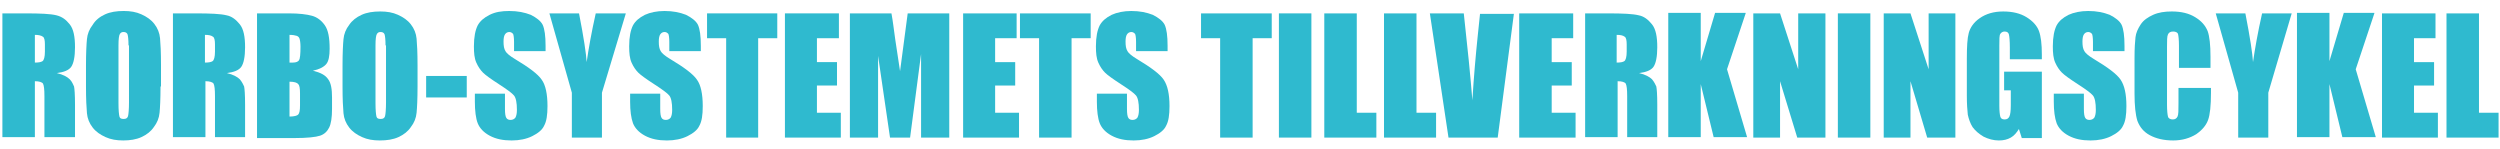
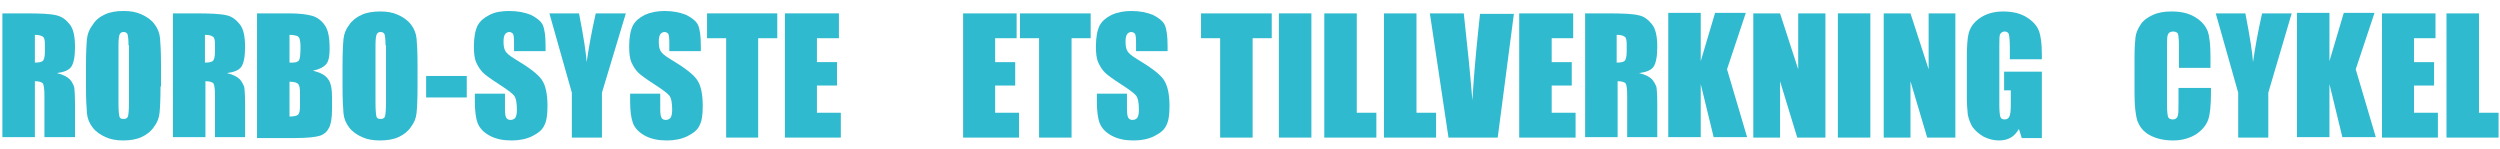
<svg xmlns="http://www.w3.org/2000/svg" version="1.1" id="Layer_1" x="0px" y="0px" viewBox="0 0 523.3 31.1" style="enable-background:new 0 0 523.3 31.1;" xml:space="preserve">
  <style type="text/css">
	.st0{fill:#2FBACF;}
</style>
  <g>
    <path class="st0" d="M0.5,2.8h4.8c3.2,0,5.3,0.1,6.5,0.4s2,0.9,2.8,1.9s1.1,2.6,1.1,4.8c0,2-0.3,3.4-0.8,4.1   c-0.5,0.7-1.5,1.1-3,1.3c1.3,0.3,2.2,0.8,2.7,1.3s0.7,1.1,0.9,1.5c0.1,0.5,0.2,1.7,0.2,3.8v6.8H9.3v-8.6c0-1.4-0.1-2.2-0.3-2.6   c-0.2-0.3-0.8-0.5-1.7-0.5v11.7H0.5V2.8z M7.3,7.3v5.8c0.8,0,1.3-0.1,1.6-0.3c0.3-0.2,0.5-0.9,0.5-2V9.3c0-0.8-0.1-1.4-0.4-1.6   C8.6,7.4,8,7.3,7.3,7.3z" />
    <path class="st0" d="M33.6,18.1c0,2.6-0.1,4.5-0.2,5.5c-0.1,1.1-0.5,2.1-1.2,3c-0.6,0.9-1.5,1.6-2.6,2.1c-1.1,0.5-2.4,0.7-3.8,0.7   c-1.4,0-2.6-0.2-3.7-0.7c-1.1-0.5-2-1.1-2.7-2c-0.7-0.9-1.1-1.9-1.2-3c-0.1-1.1-0.2-2.9-0.2-5.6v-4.4c0-2.6,0.1-4.5,0.2-5.5   c0.1-1.1,0.5-2.1,1.2-3C20,4.2,20.9,3.5,22,3c1.1-0.5,2.4-0.7,3.9-0.7c1.4,0,2.6,0.2,3.7,0.7c1.1,0.5,2,1.1,2.7,2   c0.7,0.9,1.1,1.9,1.2,3c0.1,1.1,0.2,2.9,0.2,5.6V18.1z M26.9,9.5c0-1.2-0.1-2-0.2-2.3c-0.1-0.3-0.4-0.5-0.8-0.5   c-0.4,0-0.6,0.1-0.8,0.4c-0.2,0.3-0.3,1.1-0.3,2.4v12.1c0,1.5,0.1,2.4,0.2,2.8c0.1,0.4,0.4,0.5,0.9,0.5c0.5,0,0.8-0.2,0.9-0.6   c0.1-0.4,0.2-1.4,0.2-2.9V9.5z" />
    <path class="st0" d="M36.1,2.8h4.8c3.2,0,5.3,0.1,6.5,0.4c1.1,0.2,2,0.9,2.8,1.9s1.1,2.6,1.1,4.8c0,2-0.3,3.4-0.8,4.1   c-0.5,0.7-1.5,1.1-3,1.3c1.3,0.3,2.2,0.8,2.7,1.3c0.5,0.6,0.7,1.1,0.9,1.5c0.1,0.5,0.2,1.7,0.2,3.8v6.8h-6.3v-8.6   c0-1.4-0.1-2.2-0.3-2.6c-0.2-0.3-0.8-0.5-1.7-0.5v11.7h-6.8V2.8z M42.9,7.3v5.8c0.8,0,1.3-0.1,1.6-0.3s0.5-0.9,0.5-2V9.3   c0-0.8-0.1-1.4-0.4-1.6C44.2,7.4,43.7,7.3,42.9,7.3z" />
    <path class="st0" d="M53.8,2.8h6.7c2.1,0,3.7,0.2,4.8,0.5c1.1,0.3,2,1,2.7,2c0.7,1,1,2.6,1,4.9c0,1.5-0.2,2.6-0.7,3.2   c-0.5,0.6-1.4,1.1-2.8,1.4c1.6,0.4,2.6,0.9,3.2,1.8c0.6,0.8,0.8,2.1,0.8,3.8v2.4c0,1.8-0.2,3.1-0.6,3.9c-0.4,0.8-1,1.4-1.9,1.7   c-0.9,0.3-2.7,0.5-5.4,0.5h-7.8V2.8z M60.6,7.3v5.8c0.3,0,0.5,0,0.7,0c0.7,0,1.1-0.2,1.3-0.5c0.2-0.3,0.3-1.3,0.3-2.8   c0-0.8-0.1-1.4-0.2-1.7c-0.1-0.3-0.3-0.5-0.6-0.6C61.8,7.4,61.3,7.3,60.6,7.3z M60.6,17.1v7.3c1,0,1.6-0.2,1.8-0.4   c0.3-0.3,0.4-0.9,0.4-2v-2.4c0-1.1-0.1-1.8-0.4-2C62.2,17.3,61.6,17.1,60.6,17.1z" />
    <path class="st0" d="M87.4,18.1c0,2.6-0.1,4.5-0.2,5.5c-0.1,1.1-0.5,2.1-1.2,3c-0.6,0.9-1.5,1.6-2.6,2.1c-1.1,0.5-2.4,0.7-3.9,0.7   c-1.4,0-2.6-0.2-3.7-0.7s-2-1.1-2.7-2c-0.7-0.9-1.1-1.9-1.2-3c-0.1-1.1-0.2-2.9-0.2-5.6v-4.4c0-2.6,0.1-4.5,0.2-5.5   c0.1-1.1,0.5-2.1,1.2-3c0.6-0.9,1.5-1.6,2.6-2.1s2.4-0.7,3.9-0.7c1.4,0,2.6,0.2,3.7,0.7c1.1,0.5,2,1.1,2.7,2c0.7,0.9,1.1,1.9,1.2,3   c0.1,1.1,0.2,2.9,0.2,5.6V18.1z M80.7,9.5c0-1.2-0.1-2-0.2-2.3c-0.1-0.3-0.4-0.5-0.8-0.5c-0.4,0-0.6,0.1-0.8,0.4   c-0.2,0.3-0.3,1.1-0.3,2.4v12.1c0,1.5,0.1,2.4,0.2,2.8c0.1,0.4,0.4,0.5,0.9,0.5c0.5,0,0.8-0.2,0.9-0.6c0.1-0.4,0.2-1.4,0.2-2.9V9.5   z" />
    <path class="st0" d="M97.7,15.9v4.5h-8.5v-4.5H97.7z" />
    <path class="st0" d="M113.9,10.7h-6.3V8.8c0-0.9-0.1-1.5-0.2-1.7c-0.2-0.2-0.4-0.4-0.8-0.4c-0.4,0-0.7,0.2-0.9,0.5   s-0.3,0.8-0.3,1.5c0,0.9,0.1,1.5,0.4,2c0.2,0.4,0.9,1,1.9,1.6c3,1.8,4.9,3.2,5.7,4.4c0.8,1.1,1.2,3,1.2,5.5c0,1.9-0.2,3.2-0.7,4.1   c-0.4,0.9-1.3,1.6-2.5,2.2c-1.2,0.6-2.7,0.9-4.3,0.9c-1.8,0-3.3-0.3-4.6-1c-1.3-0.7-2.1-1.6-2.5-2.6s-0.6-2.6-0.6-4.5v-1.7h6.3v3.2   c0,1,0.1,1.6,0.3,1.9c0.2,0.3,0.5,0.4,0.9,0.4s0.8-0.2,1-0.5c0.2-0.4,0.3-0.9,0.3-1.6c0-1.5-0.2-2.5-0.6-3   c-0.4-0.5-1.5-1.3-3.2-2.4c-1.7-1.1-2.8-1.9-3.3-2.4c-0.5-0.5-1-1.2-1.4-2.1c-0.4-0.9-0.5-2-0.5-3.4c0-2,0.3-3.4,0.8-4.4   c0.5-0.9,1.3-1.6,2.5-2.2s2.5-0.8,4.1-0.8c1.8,0,3.2,0.3,4.5,0.8c1.2,0.6,2.1,1.3,2.5,2.1c0.4,0.9,0.6,2.3,0.6,4.4V10.7z" />
    <path class="st0" d="M131,2.8L126,19.4v9.4h-6.3v-9.4L115,2.8h6.2c1,5.1,1.5,8.5,1.6,10.2c0.4-2.8,1-6.2,1.9-10.2H131z" />
    <path class="st0" d="M146.4,10.7h-6.3V8.8c0-0.9-0.1-1.5-0.2-1.7c-0.2-0.2-0.4-0.4-0.8-0.4c-0.4,0-0.7,0.2-0.9,0.5   s-0.3,0.8-0.3,1.5c0,0.9,0.1,1.5,0.4,2c0.2,0.4,0.9,1,1.9,1.6c3,1.8,4.9,3.2,5.7,4.4c0.8,1.1,1.2,3,1.2,5.5c0,1.9-0.2,3.2-0.7,4.1   c-0.4,0.9-1.3,1.6-2.5,2.2c-1.2,0.6-2.7,0.9-4.3,0.9c-1.8,0-3.3-0.3-4.6-1c-1.3-0.7-2.1-1.6-2.5-2.6c-0.4-1.1-0.6-2.6-0.6-4.5v-1.7   h6.3v3.2c0,1,0.1,1.6,0.3,1.9c0.2,0.3,0.5,0.4,0.9,0.4s0.8-0.2,1-0.5c0.2-0.4,0.3-0.9,0.3-1.6c0-1.5-0.2-2.5-0.6-3   c-0.4-0.5-1.5-1.3-3.2-2.4c-1.7-1.1-2.8-1.9-3.3-2.4c-0.5-0.5-1-1.2-1.4-2.1c-0.4-0.9-0.5-2-0.5-3.4c0-2,0.3-3.4,0.8-4.4   c0.5-0.9,1.3-1.6,2.5-2.2c1.1-0.5,2.5-0.8,4.1-0.8c1.8,0,3.2,0.3,4.5,0.8c1.2,0.6,2.1,1.3,2.5,2.1c0.4,0.9,0.6,2.3,0.6,4.4V10.7z" />
    <path class="st0" d="M162.7,2.8V8h-4v20.8H152V8h-4V2.8H162.7z" />
    <path class="st0" d="M164.3,2.8h11.3V8H171V13h4.2v4.9H171v5.7h5v5.2h-11.7V2.8z" />
-     <path class="st0" d="M198.7,2.8v26h-5.9l0-17.5l-2.3,17.5h-4.2l-2.5-17.1l0,17.1h-5.9v-26h8.7c0.3,1.6,0.5,3.4,0.8,5.5l1,6.6   L190,2.8H198.7z" />
    <path class="st0" d="M201.5,2.8h11.3V8h-4.5V13h4.2v4.9h-4.2v5.7h5v5.2h-11.7V2.8z" />
    <path class="st0" d="M228.3,2.8V8h-4v20.8h-6.8V8h-4V2.8H228.3z" />
    <path class="st0" d="M244.1,10.7h-6.3V8.8c0-0.9-0.1-1.5-0.2-1.7c-0.2-0.2-0.4-0.4-0.8-0.4c-0.4,0-0.7,0.2-0.9,0.5   s-0.3,0.8-0.3,1.5c0,0.9,0.1,1.5,0.4,2c0.2,0.4,0.9,1,1.9,1.6c3,1.8,4.9,3.2,5.7,4.4s1.2,3,1.2,5.5c0,1.9-0.2,3.2-0.7,4.1   c-0.4,0.9-1.3,1.6-2.5,2.2c-1.2,0.6-2.7,0.9-4.3,0.9c-1.8,0-3.3-0.3-4.6-1c-1.3-0.7-2.1-1.6-2.5-2.6s-0.6-2.6-0.6-4.5v-1.7h6.3v3.2   c0,1,0.1,1.6,0.3,1.9c0.2,0.3,0.5,0.4,0.9,0.4c0.4,0,0.8-0.2,1-0.5c0.2-0.4,0.3-0.9,0.3-1.6c0-1.5-0.2-2.5-0.6-3   c-0.4-0.5-1.5-1.3-3.2-2.4c-1.7-1.1-2.8-1.9-3.3-2.4c-0.5-0.5-1-1.2-1.4-2.1c-0.4-0.9-0.5-2-0.5-3.4c0-2,0.3-3.4,0.8-4.4   c0.5-0.9,1.3-1.6,2.5-2.2c1.1-0.5,2.5-0.8,4.1-0.8c1.8,0,3.2,0.3,4.5,0.8c1.2,0.6,2.1,1.3,2.5,2.1c0.4,0.9,0.6,2.3,0.6,4.4V10.7z" />
    <path class="st0" d="M266.2,2.8V8h-4v20.8h-6.8V8h-4V2.8H266.2z" />
    <path class="st0" d="M274.5,2.8v26h-6.8v-26H274.5z" />
    <path class="st0" d="M284,2.8v20.8h4.1v5.2h-10.9v-26H284z" />
    <path class="st0" d="M296.5,2.8v20.8h4.1v5.2h-10.9v-26H296.5z" />
    <path class="st0" d="M316.9,2.8l-3.4,26h-10.3l-3.9-26h7.1c0.8,7.2,1.4,13.2,1.8,18.2c0.3-5,0.7-9.4,1.1-13.3l0.5-4.8H316.9z" />
    <path class="st0" d="M318,2.8h11.3V8h-4.5V13h4.2v4.9h-4.2v5.7h5v5.2H318V2.8z" />
    <path class="st0" d="M331.7,2.8h4.8c3.2,0,5.3,0.1,6.5,0.4c1.1,0.2,2,0.9,2.8,1.9s1.1,2.6,1.1,4.8c0,2-0.3,3.4-0.8,4.1   c-0.5,0.7-1.5,1.1-3,1.3c1.3,0.3,2.2,0.8,2.7,1.3c0.5,0.6,0.7,1.1,0.9,1.5c0.1,0.5,0.2,1.7,0.2,3.8v6.8h-6.3v-8.6   c0-1.4-0.1-2.2-0.3-2.6c-0.2-0.3-0.8-0.5-1.7-0.5v11.7h-6.8V2.8z M338.4,7.3v5.8c0.8,0,1.3-0.1,1.6-0.3c0.3-0.2,0.5-0.9,0.5-2V9.3   c0-0.8-0.1-1.4-0.4-1.6C339.7,7.4,339.2,7.3,338.4,7.3z" />
    <path class="st0" d="M365.4,2.8l-3.9,11.7l4.2,14.2h-7l-2.7-11.1v11.1h-6.8v-26h6.8v10.1l3-10.1H365.4z" />
    <path class="st0" d="M382.1,2.8v26h-5.9L372.6,17v11.8H367v-26h5.6l3.8,11.7V2.8H382.1z" />
    <path class="st0" d="M391.5,2.8v26h-6.8v-26H391.5z" />
    <path class="st0" d="M409.3,2.8v26h-5.9L399.9,17v11.8h-5.6v-26h5.6l3.8,11.7V2.8H409.3z" />
    <path class="st0" d="M427.5,12.4h-6.8v-2.4c0-1.5-0.1-2.4-0.2-2.8c-0.1-0.4-0.4-0.6-0.9-0.6c-0.4,0-0.7,0.2-0.9,0.5   c-0.2,0.3-0.2,1.1-0.2,2.5v12.5c0,1.2,0.1,1.9,0.2,2.3c0.1,0.4,0.4,0.6,0.9,0.6c0.5,0,0.8-0.2,1-0.6c0.2-0.4,0.3-1.2,0.3-2.4v-3.1   h-1.4v-3.9h7.9v13.9h-4.2l-0.6-1.9c-0.5,0.8-1,1.4-1.7,1.8c-0.7,0.4-1.5,0.6-2.5,0.6c-1.1,0-2.2-0.3-3.2-0.8c-1-0.6-1.7-1.2-2.3-2   c-0.5-0.8-0.8-1.7-1-2.6c-0.1-0.9-0.2-2.2-0.2-4v-7.7c0-2.5,0.1-4.3,0.4-5.4c0.3-1.1,1-2.2,2.3-3.1c1.3-0.9,2.9-1.4,4.9-1.4   c2,0,3.6,0.4,4.9,1.2c1.3,0.8,2.2,1.8,2.6,2.9c0.4,1.1,0.6,2.7,0.6,4.9V12.4z" />
-     <path class="st0" d="M444.4,10.7h-6.3V8.8c0-0.9-0.1-1.5-0.2-1.7c-0.2-0.2-0.4-0.4-0.8-0.4c-0.4,0-0.7,0.2-0.9,0.5   c-0.2,0.3-0.3,0.8-0.3,1.5c0,0.9,0.1,1.5,0.4,2c0.2,0.4,0.9,1,1.9,1.6c3,1.8,4.9,3.2,5.7,4.4s1.2,3,1.2,5.5c0,1.9-0.2,3.2-0.7,4.1   c-0.4,0.9-1.3,1.6-2.5,2.2c-1.2,0.6-2.7,0.9-4.3,0.9c-1.8,0-3.3-0.3-4.6-1c-1.3-0.7-2.1-1.6-2.5-2.6c-0.4-1.1-0.6-2.6-0.6-4.5v-1.7   h6.3v3.2c0,1,0.1,1.6,0.3,1.9c0.2,0.3,0.5,0.4,0.9,0.4s0.8-0.2,1-0.5c0.2-0.4,0.3-0.9,0.3-1.6c0-1.5-0.2-2.5-0.6-3   c-0.4-0.5-1.5-1.3-3.2-2.4c-1.7-1.1-2.8-1.9-3.3-2.4c-0.5-0.5-1-1.2-1.4-2.1c-0.4-0.9-0.5-2-0.5-3.4c0-2,0.3-3.4,0.8-4.4   c0.5-0.9,1.3-1.6,2.5-2.2c1.1-0.5,2.5-0.8,4.1-0.8c1.8,0,3.2,0.3,4.5,0.8c1.2,0.6,2.1,1.3,2.5,2.1c0.4,0.9,0.6,2.3,0.6,4.4V10.7z" />
    <path class="st0" d="M462.9,14.2h-6.8V9.6c0-1.3-0.1-2.1-0.2-2.5c-0.1-0.3-0.5-0.5-1-0.5c-0.6,0-0.9,0.2-1.1,0.6   c-0.2,0.4-0.2,1.3-0.2,2.6v12.1c0,1.3,0.1,2.1,0.2,2.5c0.1,0.4,0.5,0.6,1,0.6c0.5,0,0.8-0.2,1-0.6c0.2-0.4,0.2-1.3,0.2-2.7v-3.3   h6.8v1c0,2.7-0.2,4.6-0.6,5.7c-0.4,1.1-1.2,2.1-2.5,3c-1.3,0.8-2.9,1.3-4.8,1.3c-2,0-3.6-0.4-4.9-1.1c-1.3-0.7-2.1-1.7-2.6-3   c-0.4-1.3-0.6-3.2-0.6-5.7V12c0-1.9,0.1-3.3,0.2-4.2c0.1-0.9,0.5-1.8,1.1-2.7c0.6-0.9,1.5-1.5,2.6-2c1.1-0.5,2.4-0.7,3.9-0.7   c2,0,3.6,0.4,4.9,1.2c1.3,0.8,2.1,1.7,2.6,2.9c0.4,1.1,0.6,2.9,0.6,5.4V14.2z" />
    <path class="st0" d="M479.7,2.8l-4.9,16.6v9.4h-6.3v-9.4l-4.7-16.6h6.2c1,5.1,1.5,8.5,1.6,10.2c0.4-2.8,1-6.2,1.9-10.2H479.7z" />
    <path class="st0" d="M497,2.8l-3.9,11.7l4.2,14.2h-7l-2.7-11.1v11.1h-6.8v-26h6.8v10.1l3-10.1H497z" />
    <path class="st0" d="M498.5,2.8h11.3V8h-4.5V13h4.2v4.9h-4.2v5.7h5v5.2h-11.7V2.8z" />
    <path class="st0" d="M518.9,2.8v20.8h4.1v5.2h-10.9v-26H518.9z" />
  </g>
</svg>